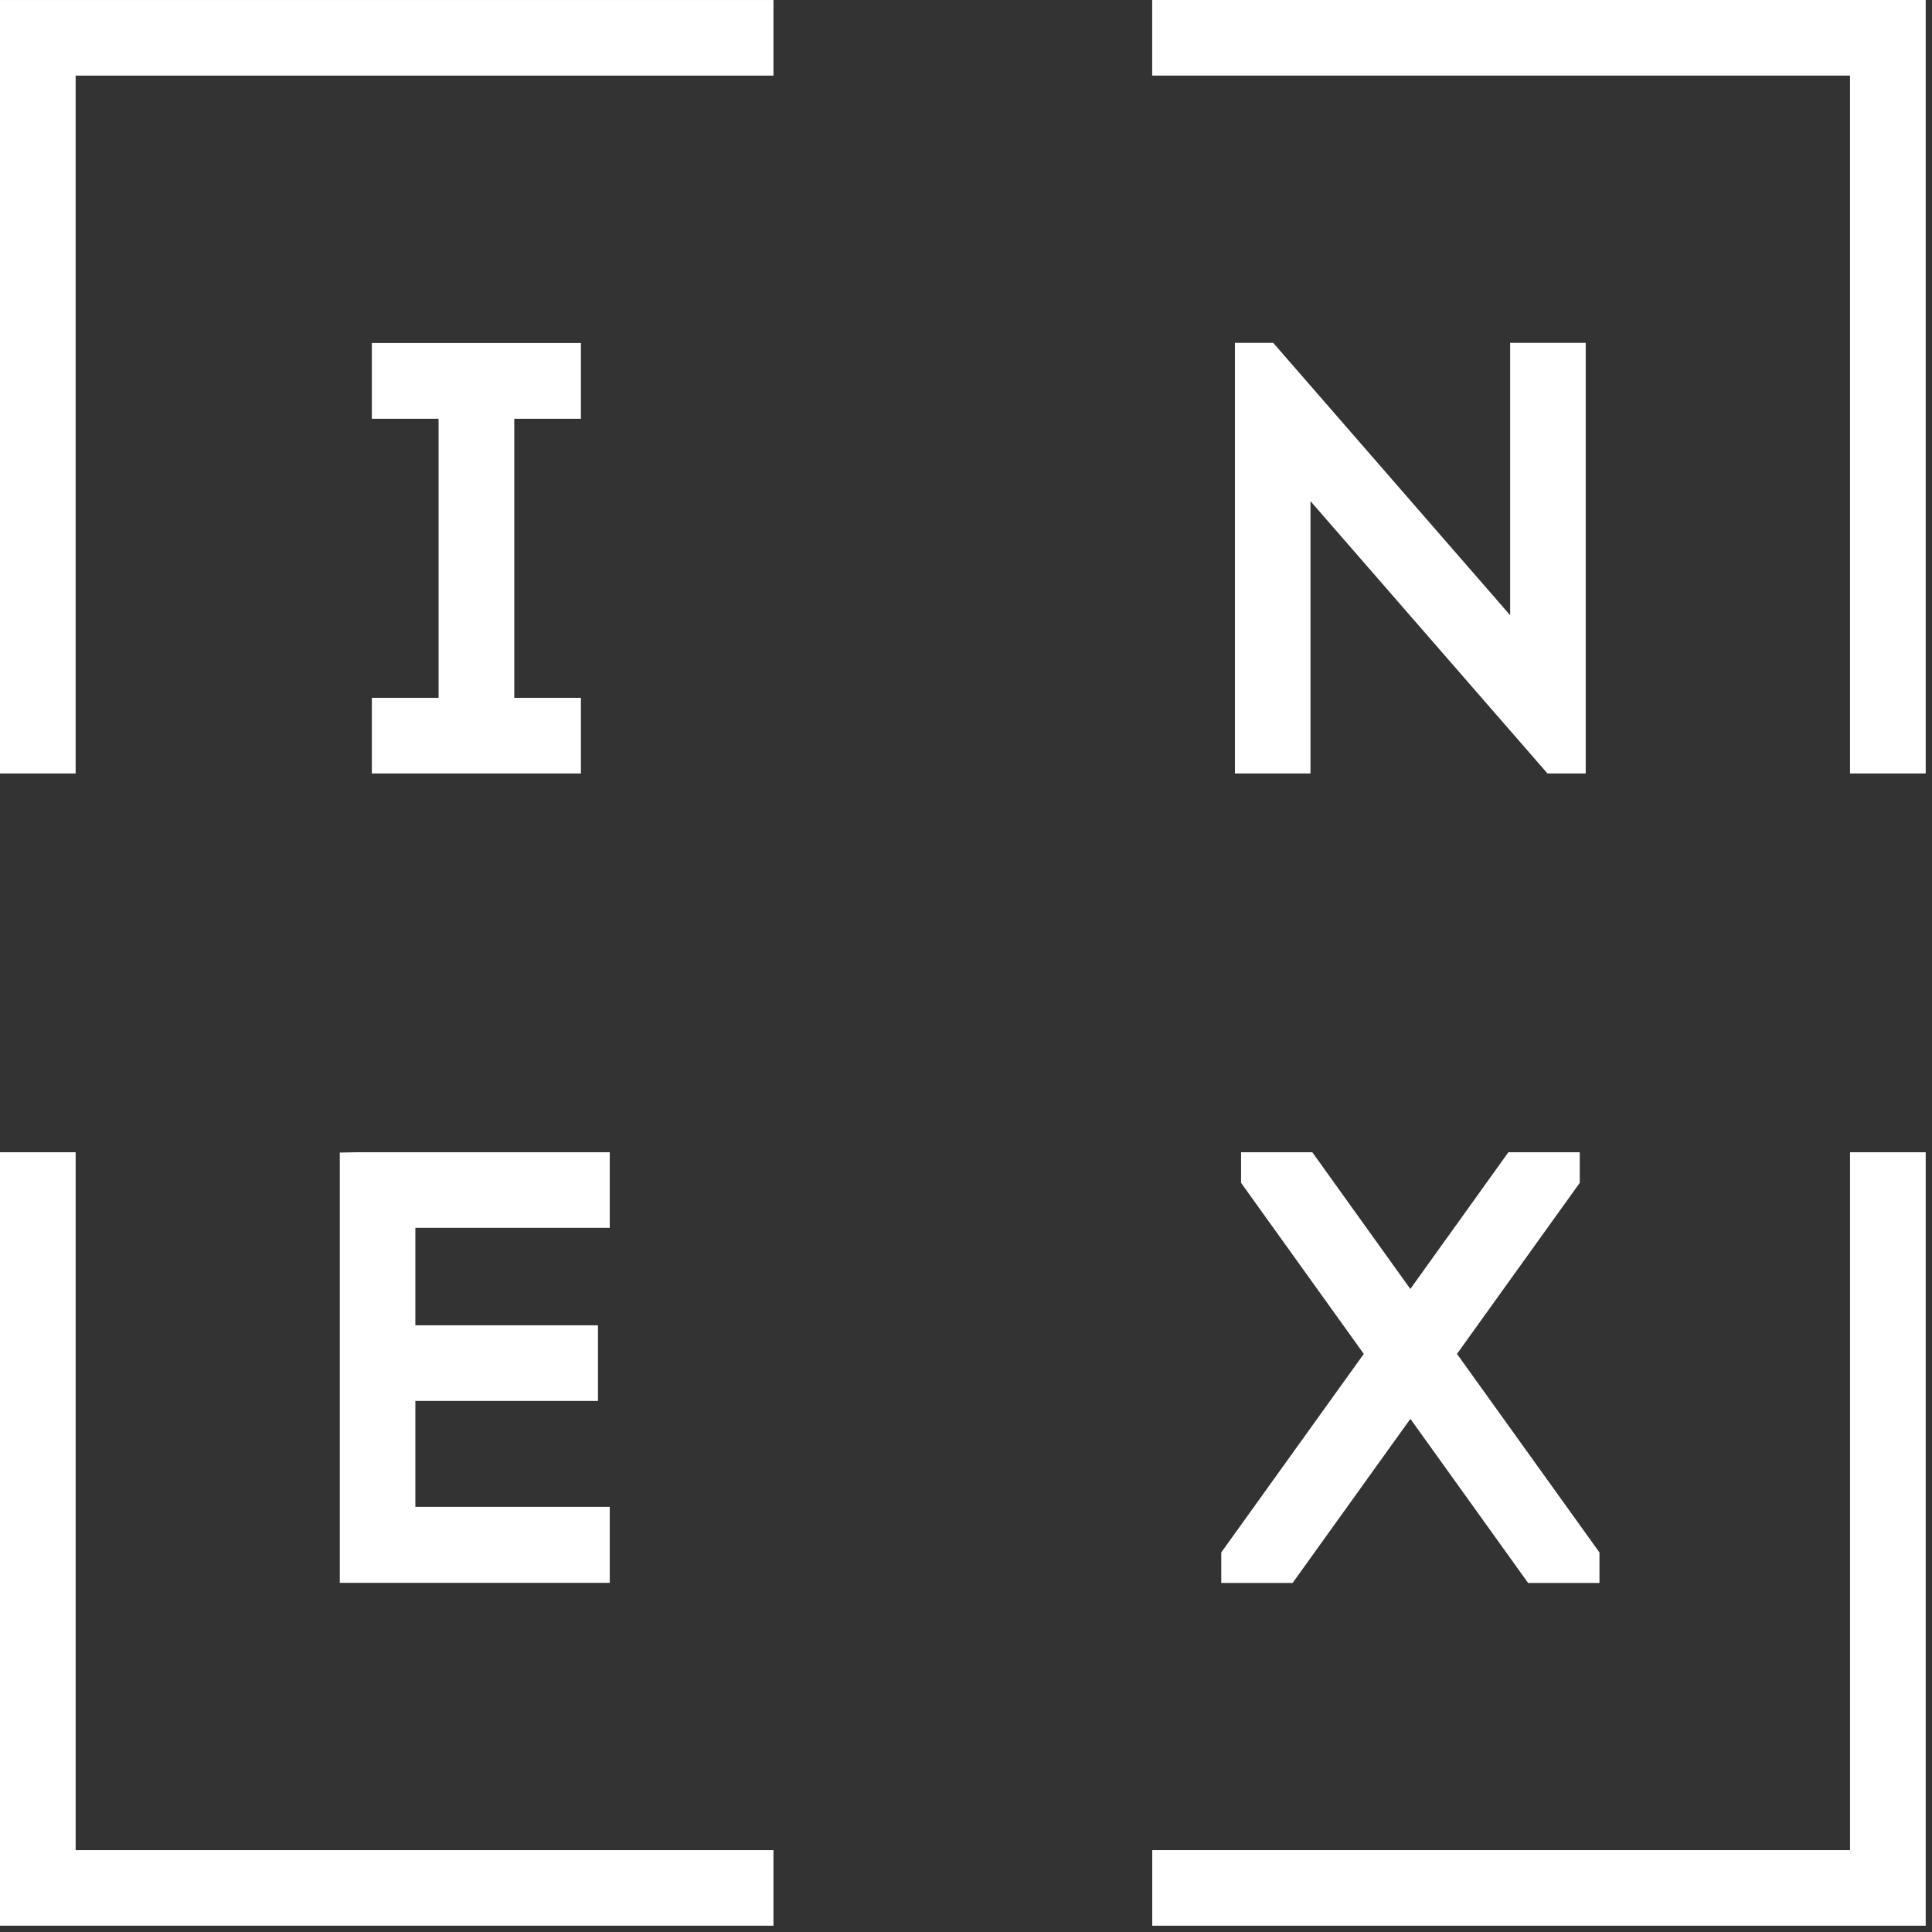
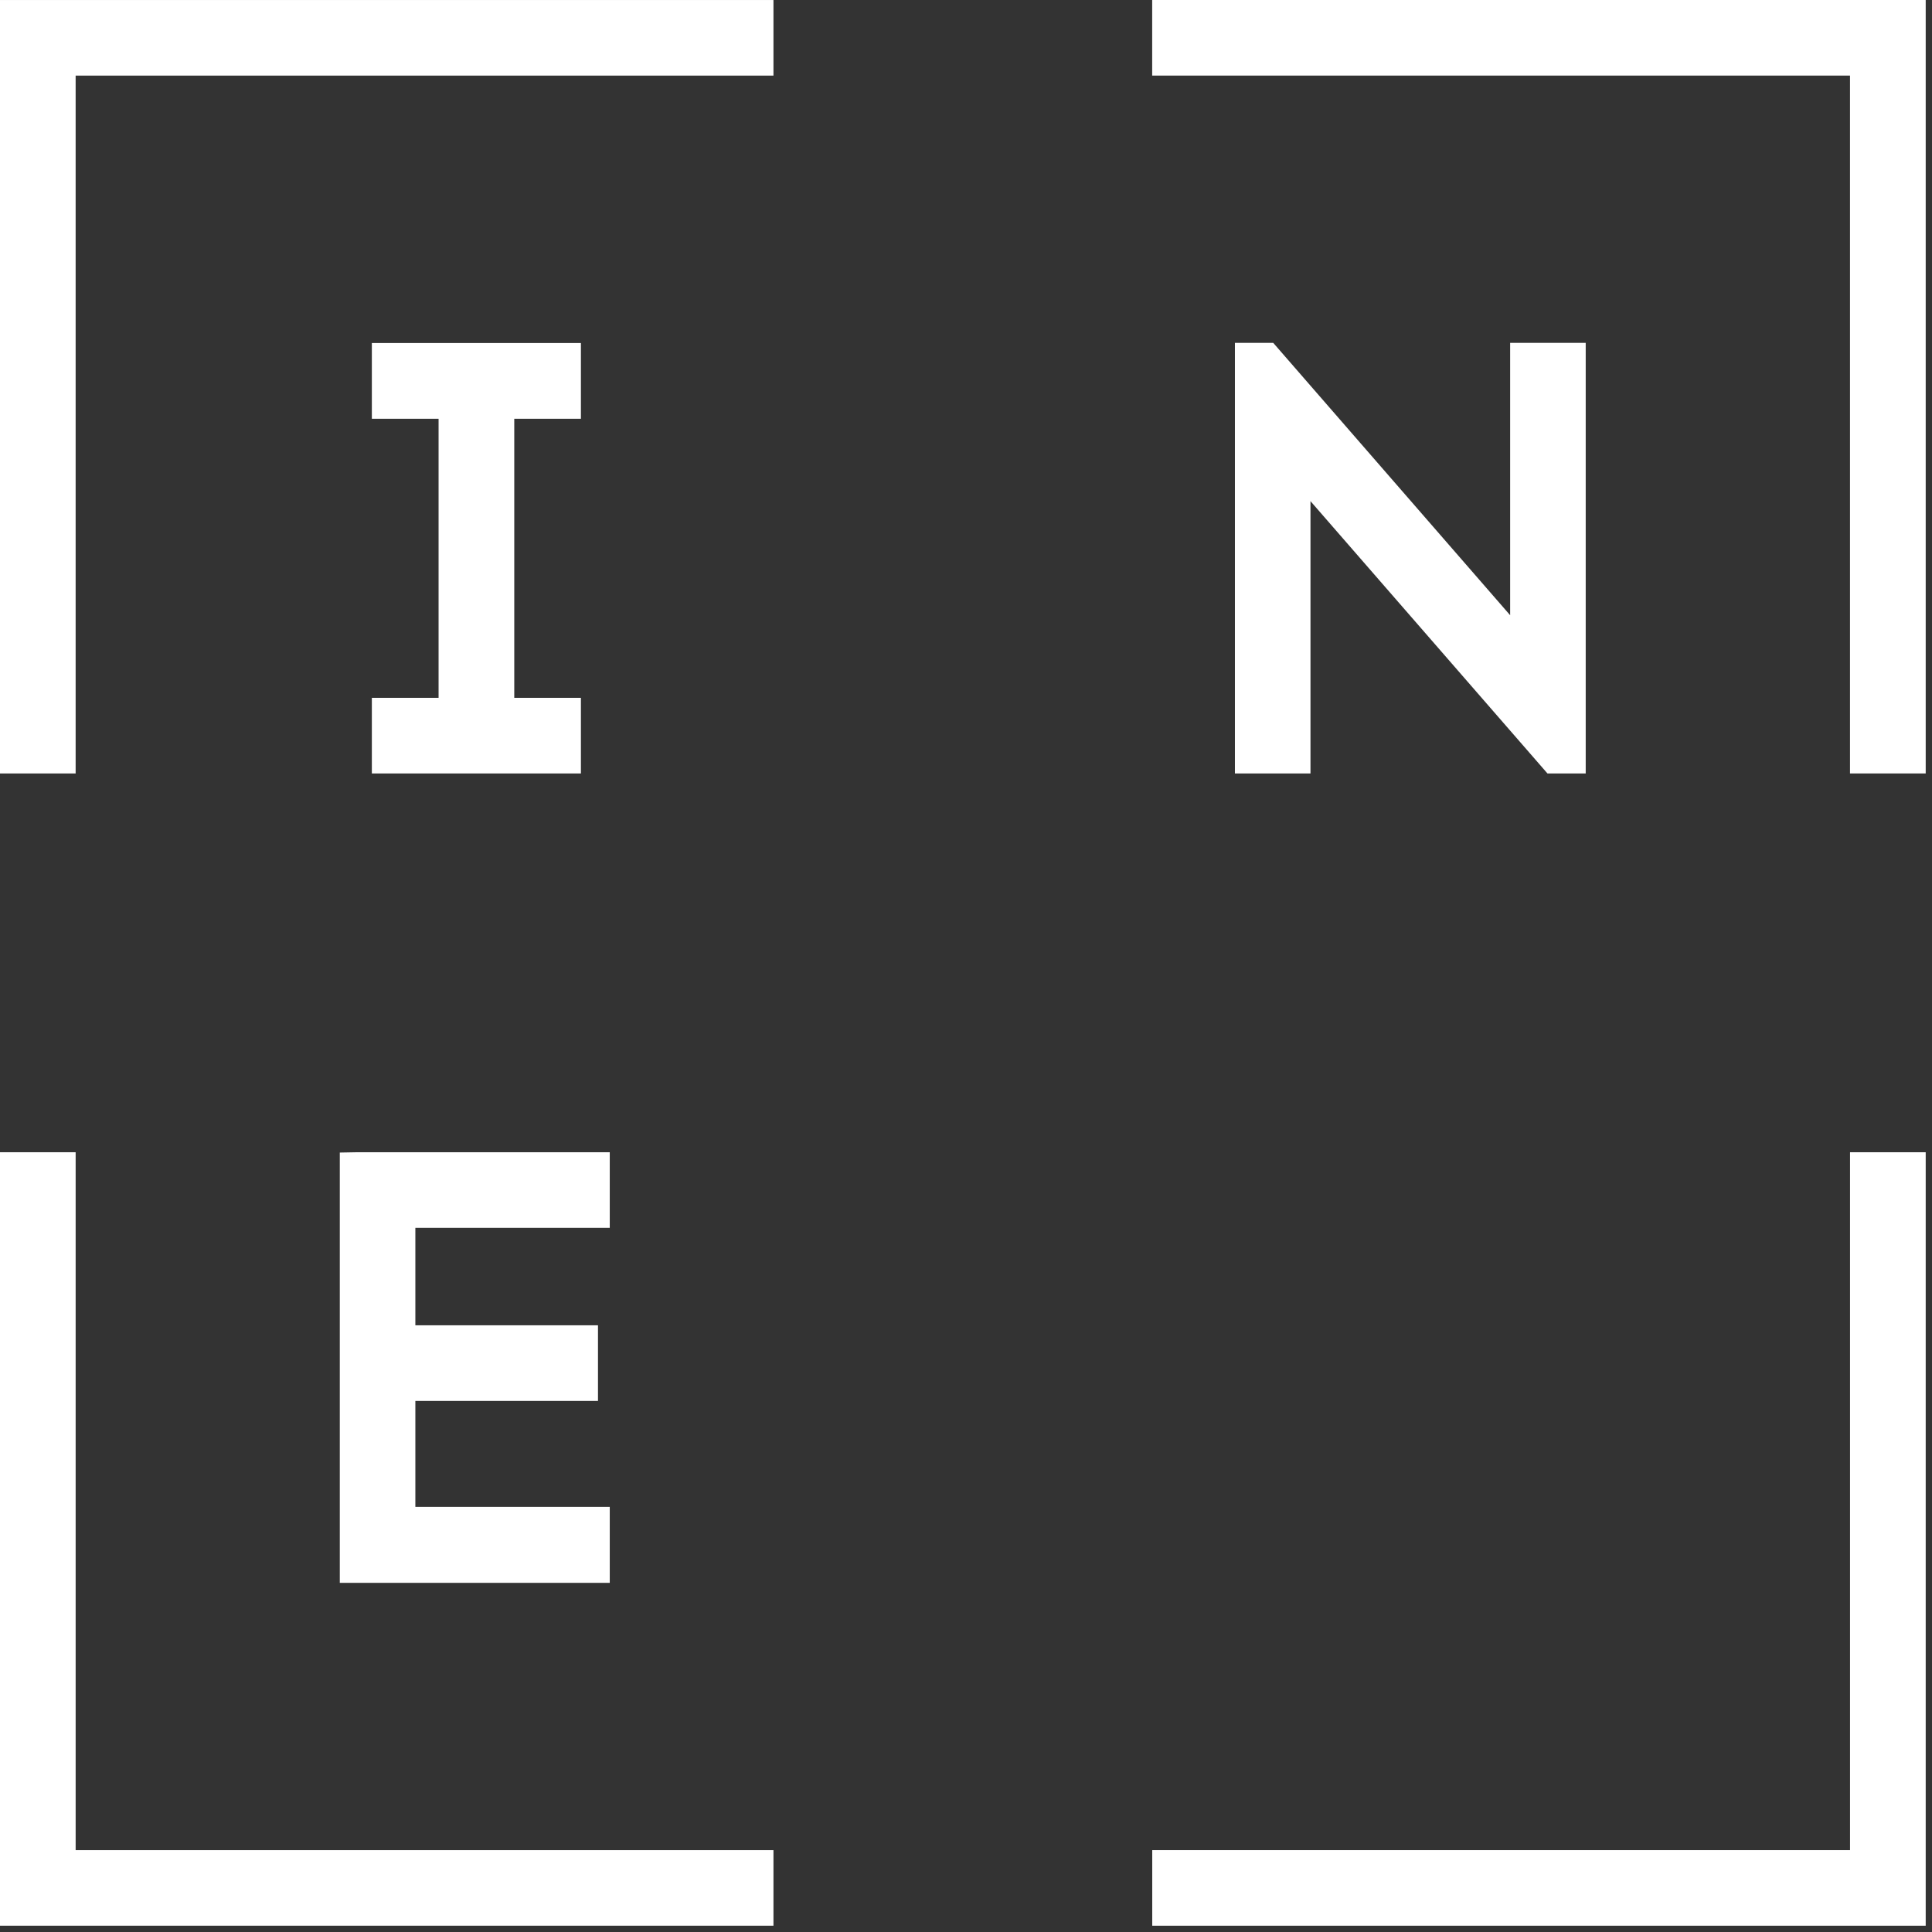
<svg xmlns="http://www.w3.org/2000/svg" width="264" height="264" viewBox="0 0 264 264" fill="none">
  <rect x="0" y="0" width="264" height="264" fill="#333333" stroke="none" />
  <path d="M10.336 252.813V157.449H0V263.139H105.689V252.813H10.336Z" fill="white" />
  <path d="M83.321 167.775V157.45H48.728L46.432 157.492V216.287H83.321V205.903H56.757V191.43H81.712V181.099H56.757V167.775H83.321Z" fill="white" />
  <path d="M79.38 57.222V46.874H50.812V57.222H59.93V95.355H50.812V105.691H79.38V95.355H70.272V57.222H79.38Z" fill="white" />
  <path d="M0 0.002V105.691H10.335V10.331H105.689V0.002H0Z" fill="white" />
  <path d="M252.8 157.45V252.811H157.449V263.141H263.139V157.45H252.8Z" fill="white" />
-   <path d="M199.09 185.005L215.867 161.631V157.45H206.115L192.716 176.133L179.323 157.45H169.587V161.631L186.356 185.005L166.879 212.134V216.301H176.632L192.723 193.879L208.807 216.301H218.56V212.135L199.09 185.005Z" fill="white" />
  <path d="M157.441 -0V10.329H252.795V105.69H263.139V-0H157.441Z" fill="white" />
  <path d="M206.356 46.85V84.069L173.981 46.85H168.748V105.691H179.072V68.479L211.456 105.691H216.681V46.85H206.356Z" fill="white" />
</svg>